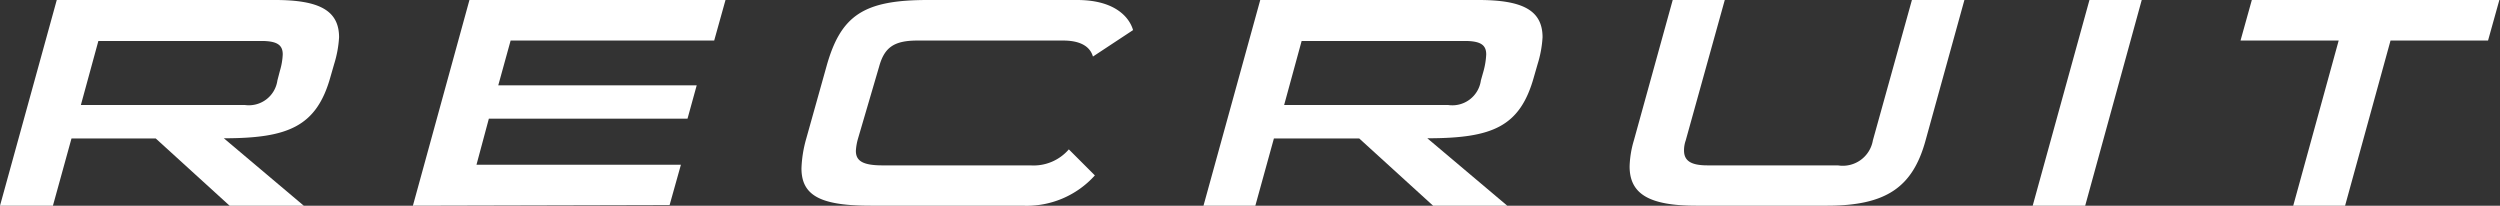
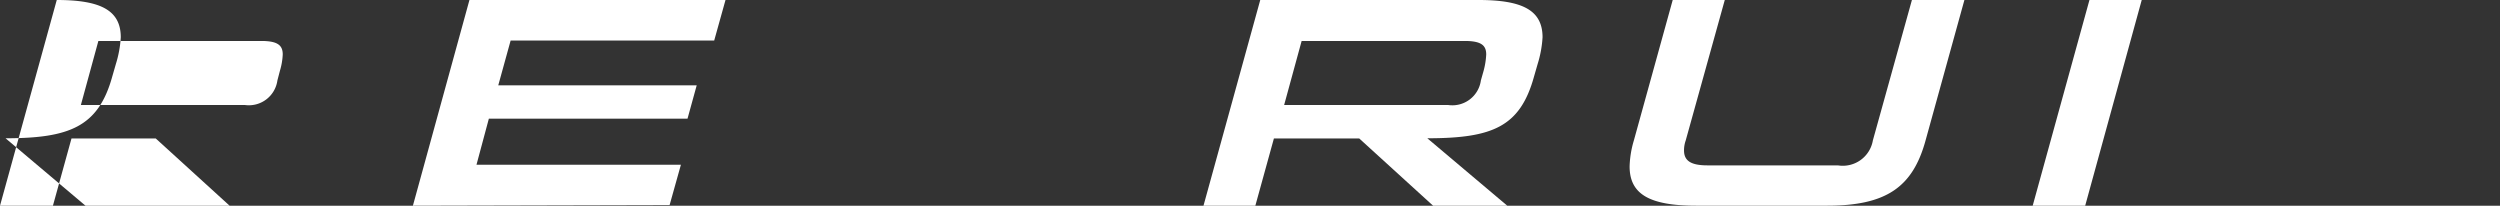
<svg xmlns="http://www.w3.org/2000/svg" viewBox="0 0 117.16 9.64">
  <rect x="0" y="0" width="117.16" height="9.64" fill="#333333" stroke="none" />
  <g fill="#fff">
-     <path d="m10.76 9.64-3.46-3.15h-3.95l-.87 3.15h-2.48l2.66-9.64h10.23c2.07 0 3 .49 3 1.75a5.2 5.2 0 0 1 -.23 1.25l-.17.59c-.65 2.35-2 2.89-5 2.89l3.77 3.18zm2.36-6.33a3.09 3.09 0 0 0 .13-.76c0-.42-.23-.63-1-.63h-7.64l-.82 3h7.68a1.35 1.35 0 0 0 1.53-1.15z" />
+     <path d="m10.76 9.64-3.46-3.15h-3.95l-.87 3.15h-2.48l2.66-9.64c2.07 0 3 .49 3 1.75a5.2 5.2 0 0 1 -.23 1.25l-.17.59c-.65 2.35-2 2.89-5 2.89l3.77 3.18zm2.36-6.33a3.09 3.09 0 0 0 .13-.76c0-.42-.23-.63-1-.63h-7.64l-.82 3h7.68a1.35 1.35 0 0 0 1.53-1.15z" />
    <path d="m19.35 9.64 2.65-9.64h12l-.53 1.9h-9.54l-.58 2.1h9.3l-.43 1.56h-9.31l-.58 2.16h9.58l-.53 1.89z" />
-     <path d="m40.82 9.64c-2.31 0-3.26-.44-3.26-1.75a5.73 5.73 0 0 1 .22-1.38l.95-3.39c.67-2.41 1.75-3.12 4.75-3.12h7c1.85 0 2.47.88 2.62 1.41l-1.88 1.24c-.11-.38-.46-.75-1.4-.75h-6.82c-1.09 0-1.55.31-1.8 1.22l-1 3.41a2.52 2.52 0 0 0 -.09.54c0 .45.29.68 1.24.68h6.94a2.18 2.18 0 0 0 1.8-.75l1.22 1.22a4.3 4.3 0 0 1 -3.39 1.42z" />
    <path d="m67.16 9.64-3.46-3.15h-4l-.87 3.15h-2.43l2.66-9.64h10.23c2.08 0 3 .49 3 1.75a5.2 5.2 0 0 1 -.23 1.25l-.17.59c-.65 2.35-1.94 2.89-5 2.89l3.77 3.18zm2.37-6.33a3.56 3.56 0 0 0 .12-.76c0-.42-.23-.63-1-.63h-7.65l-.82 3h7.68a1.35 1.35 0 0 0 1.54-1.15z" />
    <path d="m79.5 9.64c-2.2 0-3.13-.54-3.13-1.84a4.67 4.67 0 0 1 .2-1.22l1.82-6.58h2.44l-1.83 6.58a1.4 1.4 0 0 0 -.08.47c0 .49.33.7 1.1.7h6.11a1.43 1.43 0 0 0 1.64-1.17l1.83-6.58h2.46l-1.82 6.58c-.6 2.19-1.84 3.06-4.62 3.06z" />
    <path d="m95.26 9.64 2.66-9.64h2.45l-2.65 9.64z" />
-     <path d="m107.47 9.64 2.13-7.74h-4.6l.53-1.9h11.6l-.53 1.9h-4.57l-2.13 7.74z" />
  </g>
</svg>